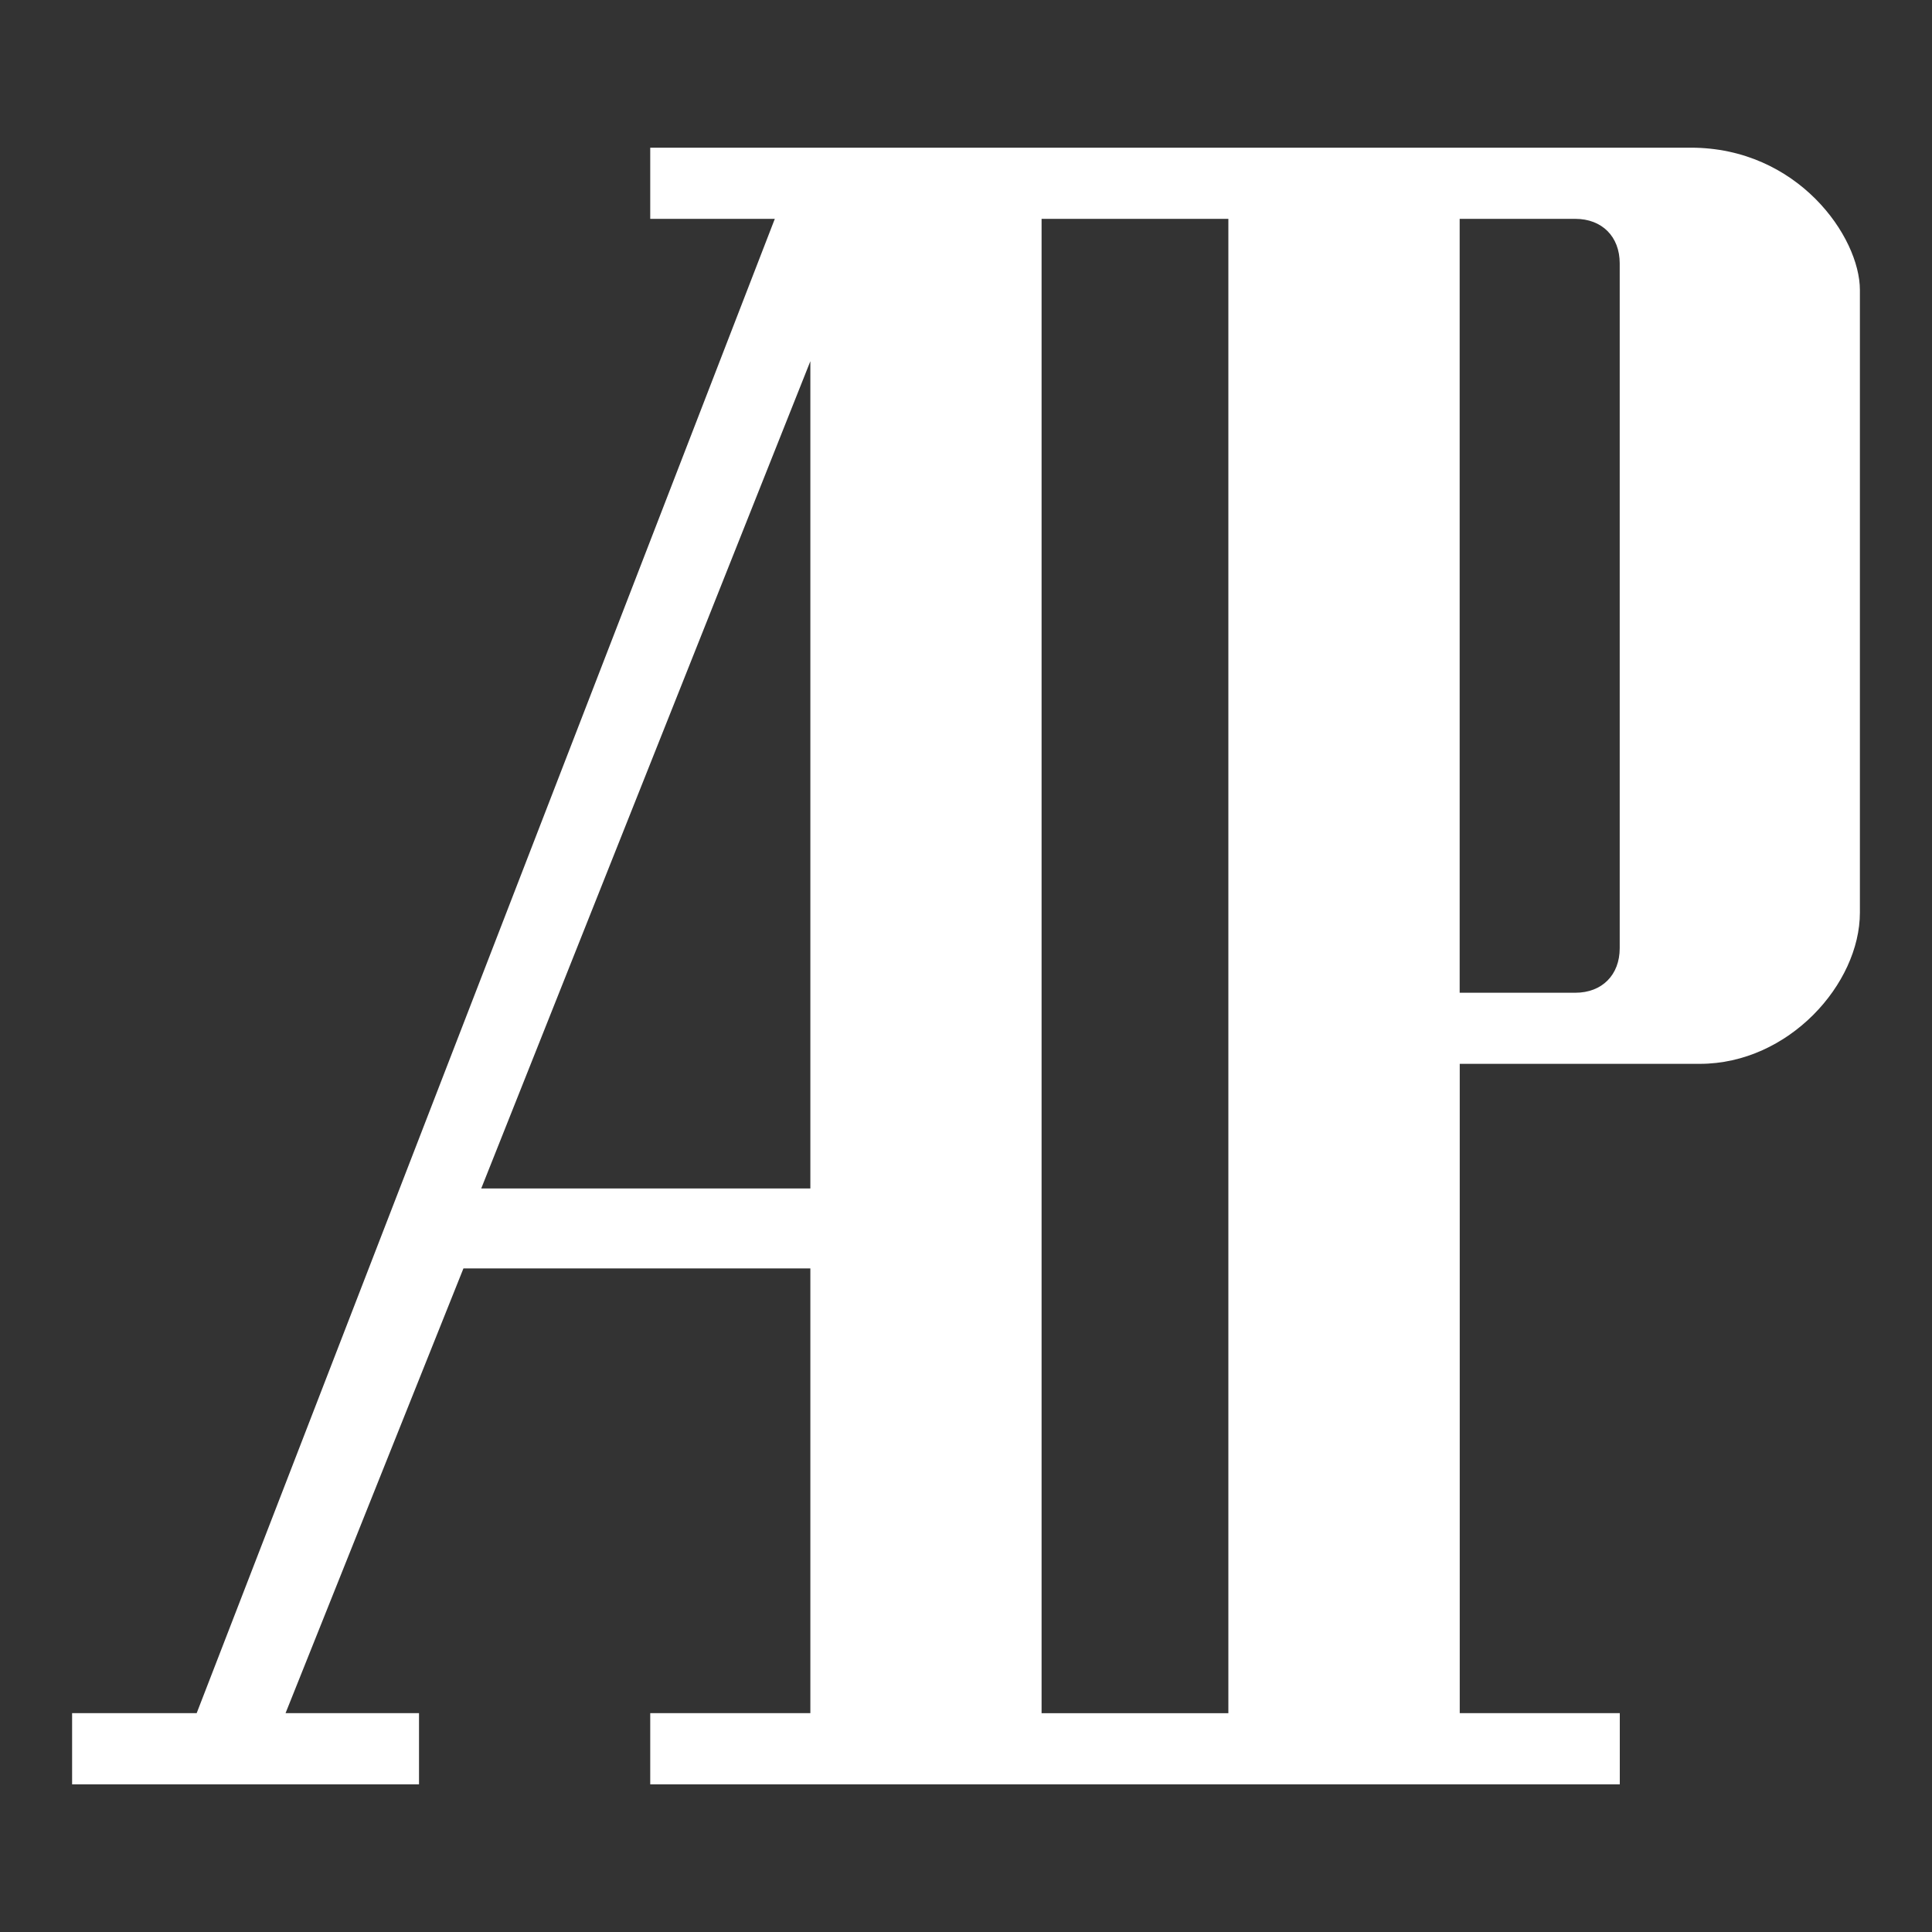
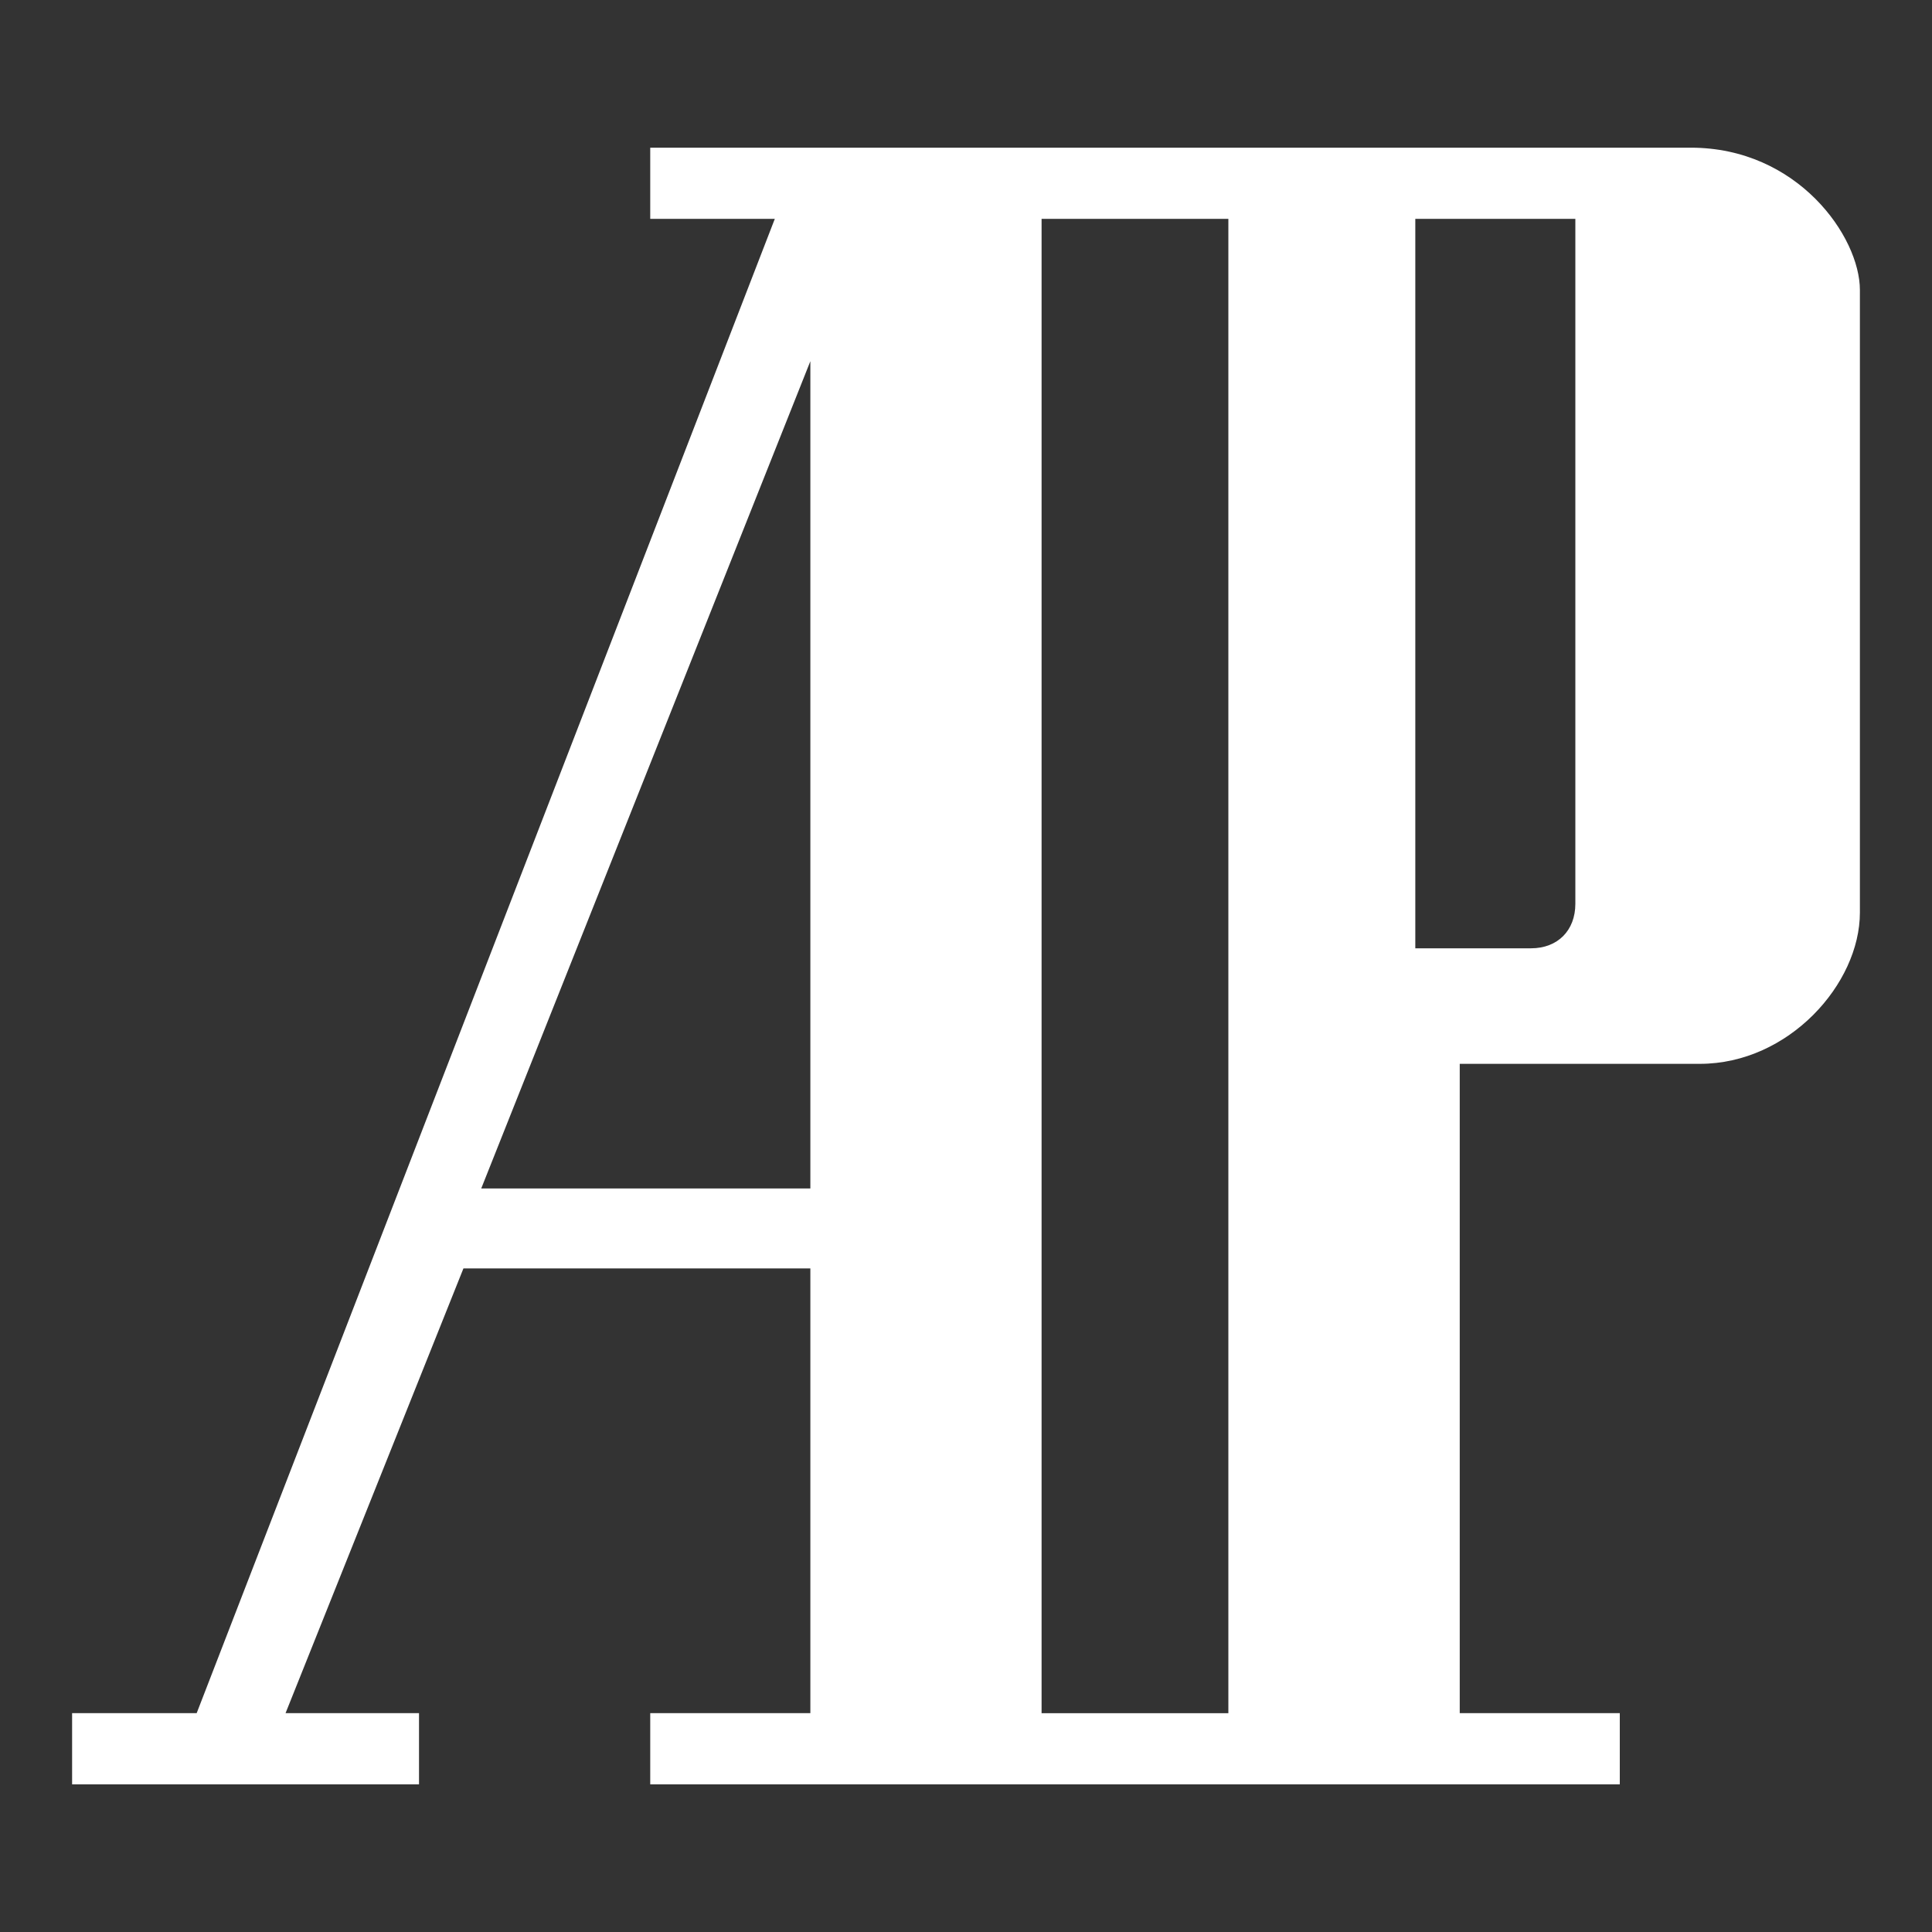
<svg xmlns="http://www.w3.org/2000/svg" id="Livello_1" version="1.1" viewBox="0 0 2500 2500">
  <rect x="0" y="0" width="2500" height="2500" fill="#333333" stroke="none" />
  <defs>
    <style>
      .st0 {
        fill: #fff;
        fill-rule: evenodd;
      }
    </style>
  </defs>
-   <path class="st0" d="M542.2,2216.8h-172.7l230.2-575.5h448.9v575.5h-207.2v92.1h1254.6v-92.1h-207.1v-840.2h310.7c115,0,207.1-103.5,207.1-195.7V375.3c0-69.1-80.6-184.2-218.7-184.2H841.4v92.1h161.2L254.5,2216.8H93.3v92.1h448.9v-92.1h0ZM1888.8,283.2h149.7c34.5,0,57.4,23,57.4,57.5v886.3c0,34.6-22.9,57.6-57.4,57.6h-149.7V283.2h0ZM1347.8,283.2h241.7v1933.7h-241.7V283.2ZM1048.6,467.4v1070.5h-425.9l425.9-1070.5h0Z" />
+   <path class="st0" d="M542.2,2216.8h-172.7l230.2-575.5h448.9v575.5h-207.2v92.1h1254.6v-92.1h-207.1v-840.2h310.7c115,0,207.1-103.5,207.1-195.7V375.3c0-69.1-80.6-184.2-218.7-184.2H841.4v92.1h161.2L254.5,2216.8H93.3v92.1h448.9v-92.1h0ZM1888.8,283.2h149.7v886.3c0,34.6-22.9,57.6-57.4,57.6h-149.7V283.2h0ZM1347.8,283.2h241.7v1933.7h-241.7V283.2ZM1048.6,467.4v1070.5h-425.9l425.9-1070.5h0Z" />
</svg>